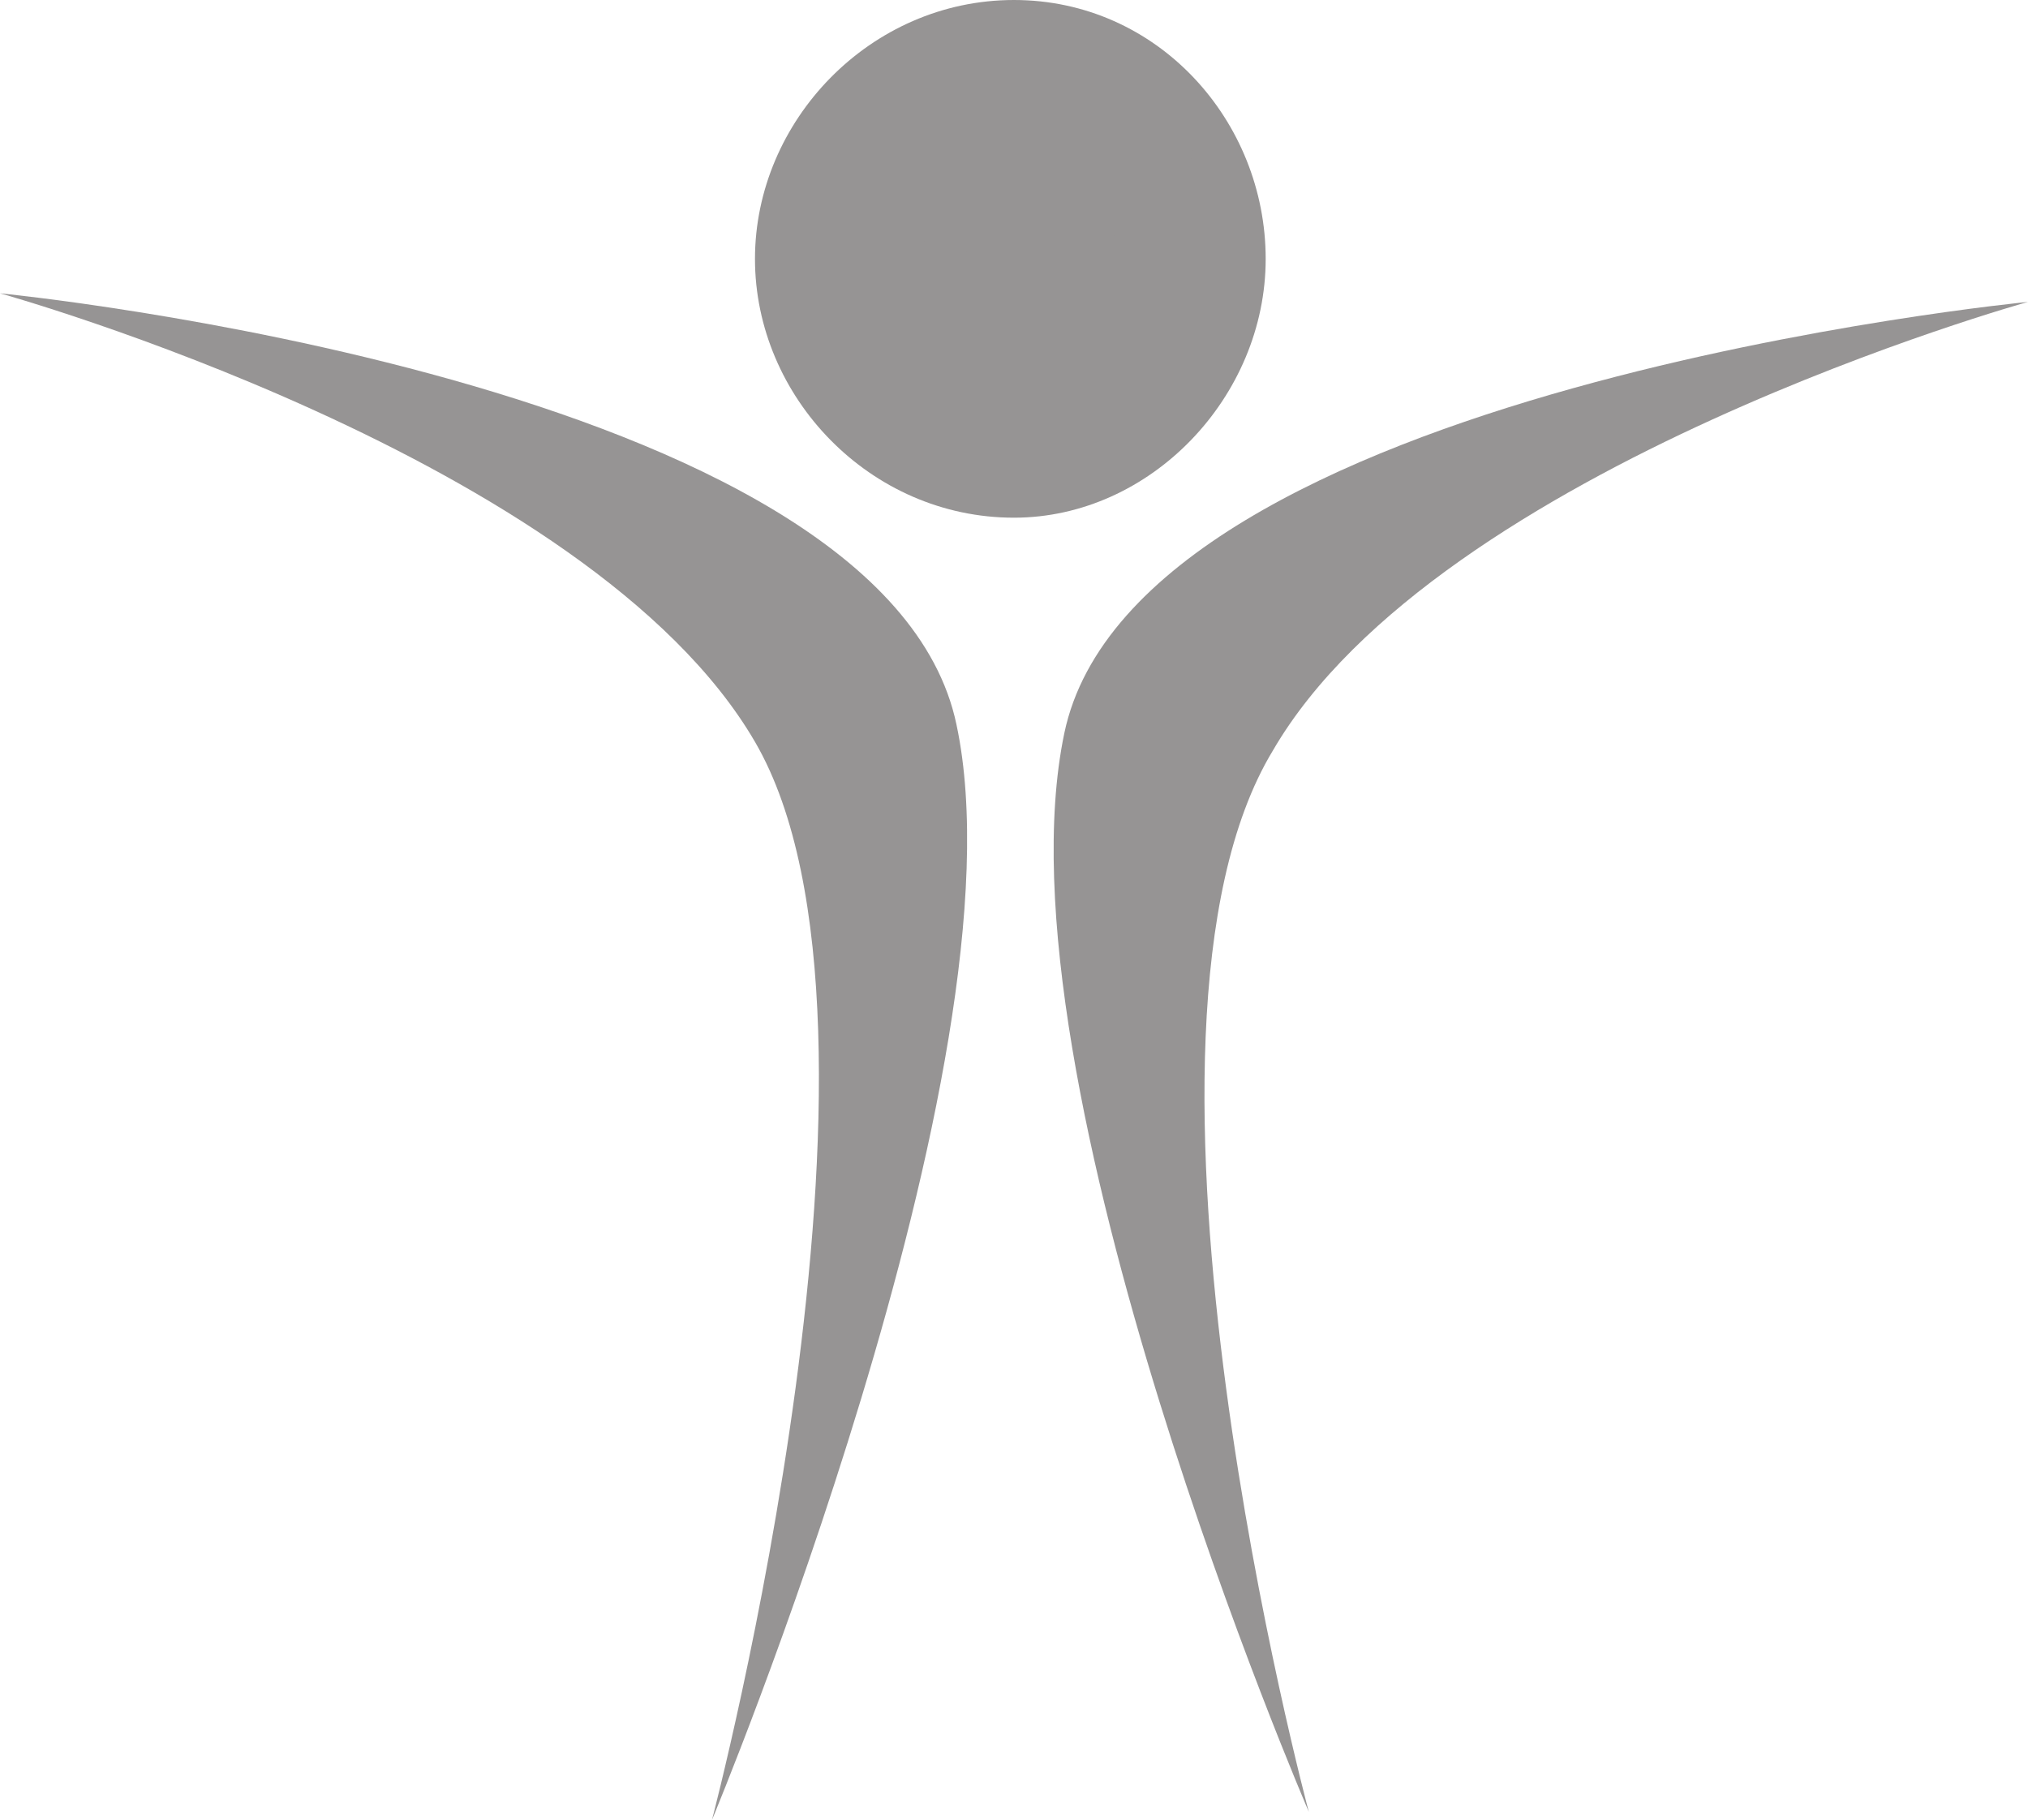
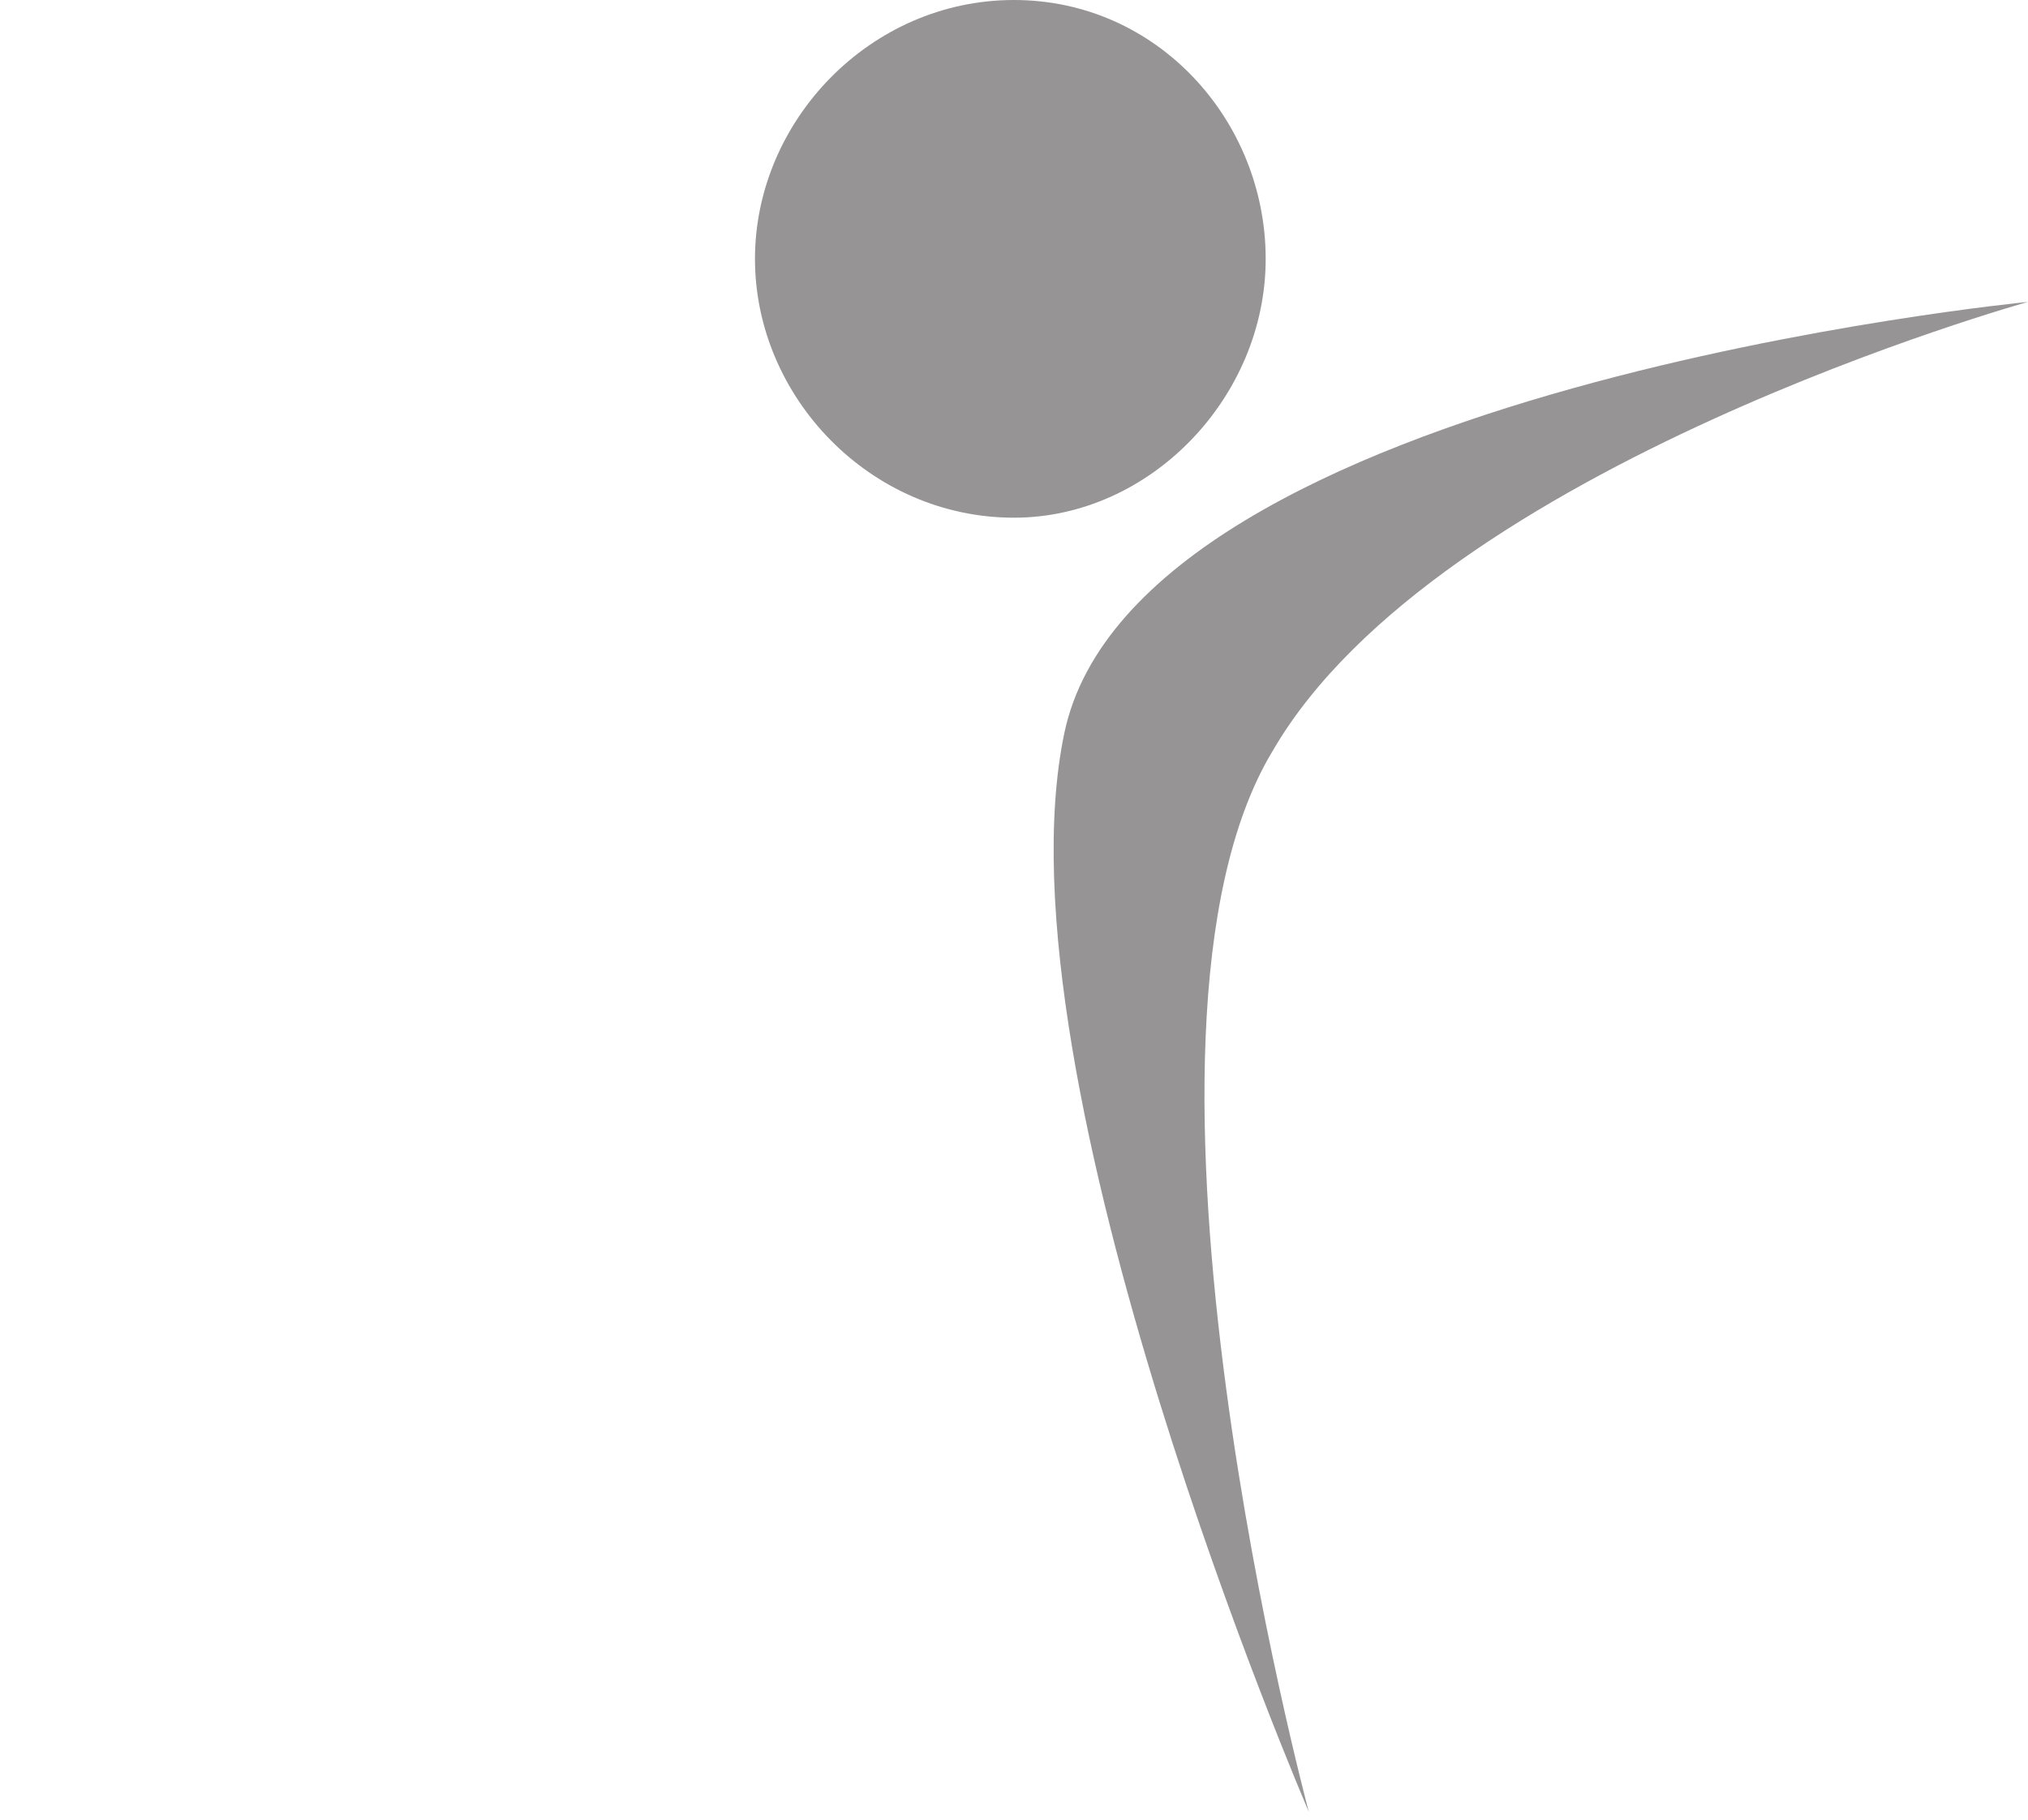
<svg xmlns="http://www.w3.org/2000/svg" id="Capa_2" data-name="Capa 2" viewBox="0 0 160.31 143.89">
  <defs>
    <style>
      .cls-1 {
        fill: #969494;
        stroke-width: 0px;
      }
    </style>
  </defs>
  <g id="ICONS">
    <g id="CompanySection-AboutUs">
-       <path class="cls-1" d="m0,23.19s69.92,6.82,75.61,34.11c5.68,26.61-19.33,86.59-19.33,86.59,0,0,16.49-62.71,3.41-85.22C46.61,36.15,0,23.19,0,23.19h0Z" />
      <path class="cls-1" d="m160.31,23.87s-70.49,6.82-76.18,34.11c-5.69,27.28,19.33,85.27,19.33,85.27,0,0-16.49-61.39-2.84-83.91,13.07-22.51,59.69-35.47,59.69-35.47h0Z" />
      <path class="cls-1" d="m100.05,20.47c0,10.91-9.1,20.46-19.9,20.46-11.37,0-20.47-9.55-20.47-20.46S68.79,0,80.15,0s19.9,9.55,19.9,20.47h0Z" />
-       <path class="cls-1" d="m94.34,11.05c0,5.06-6.44,9.16-14.39,9.16s-14.39-4.11-14.39-9.16,6.44-9.16,14.39-9.16,14.39,4.1,14.39,9.16Z" />
    </g>
  </g>
</svg>